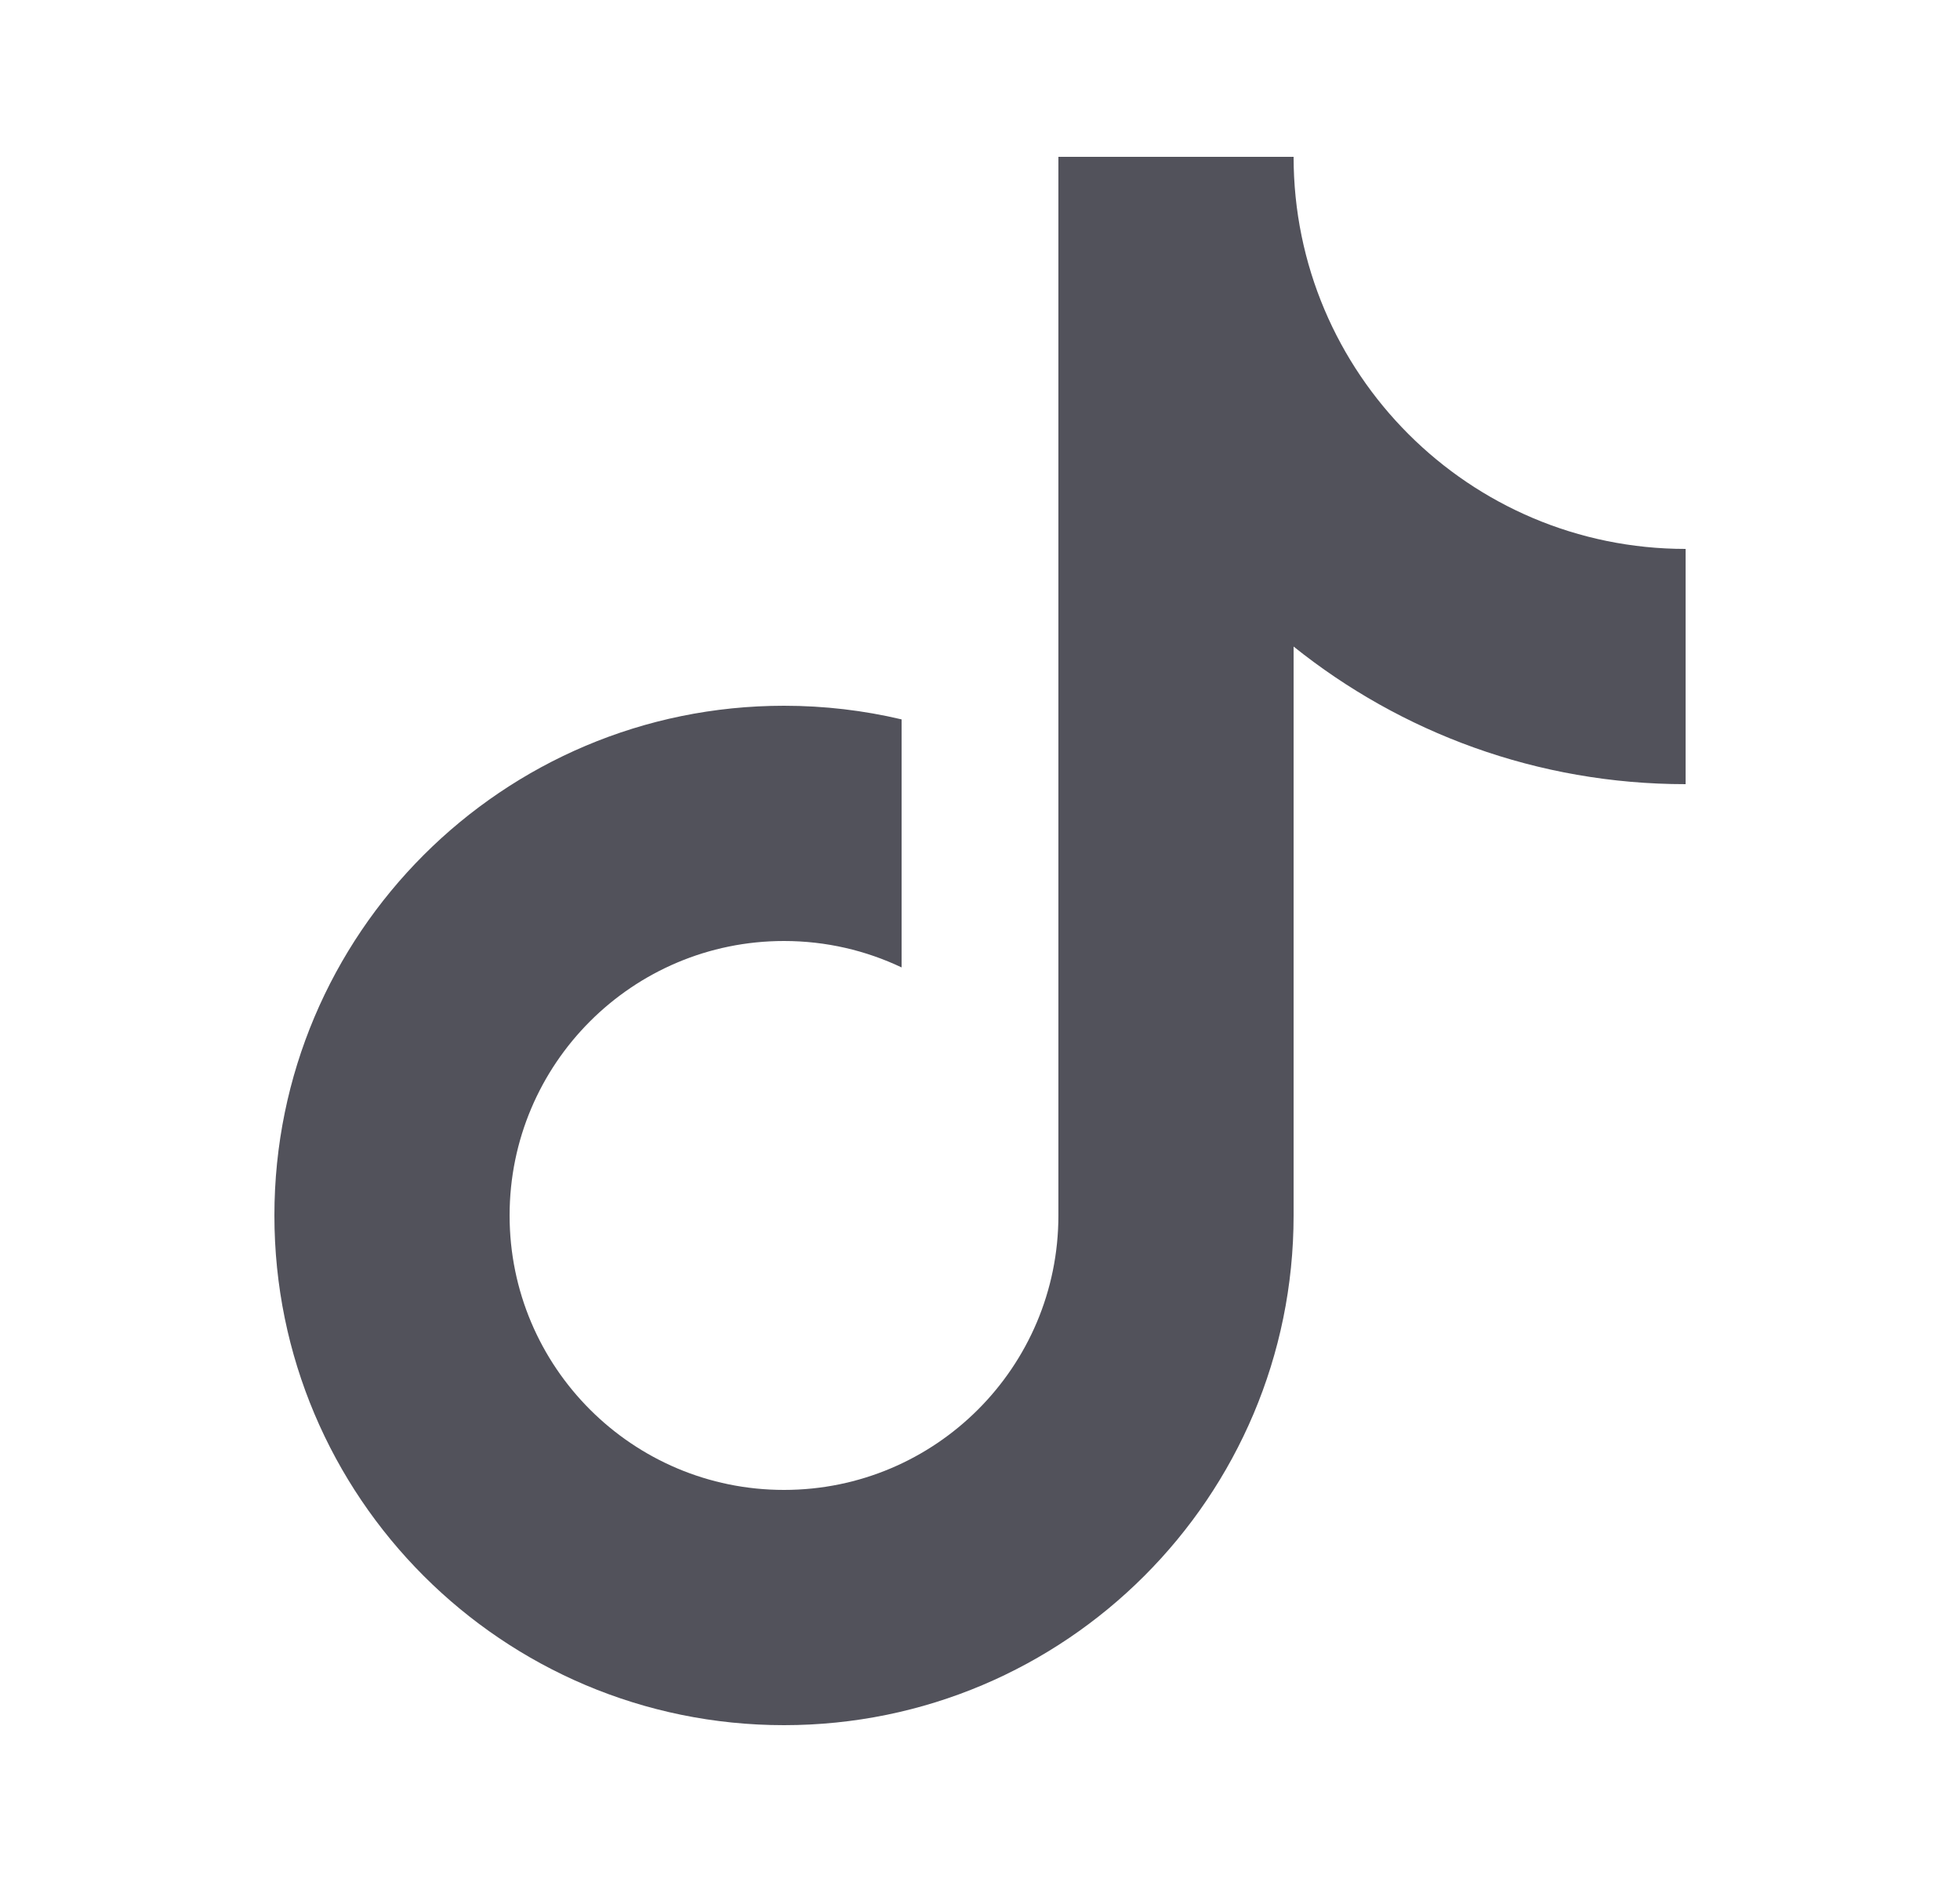
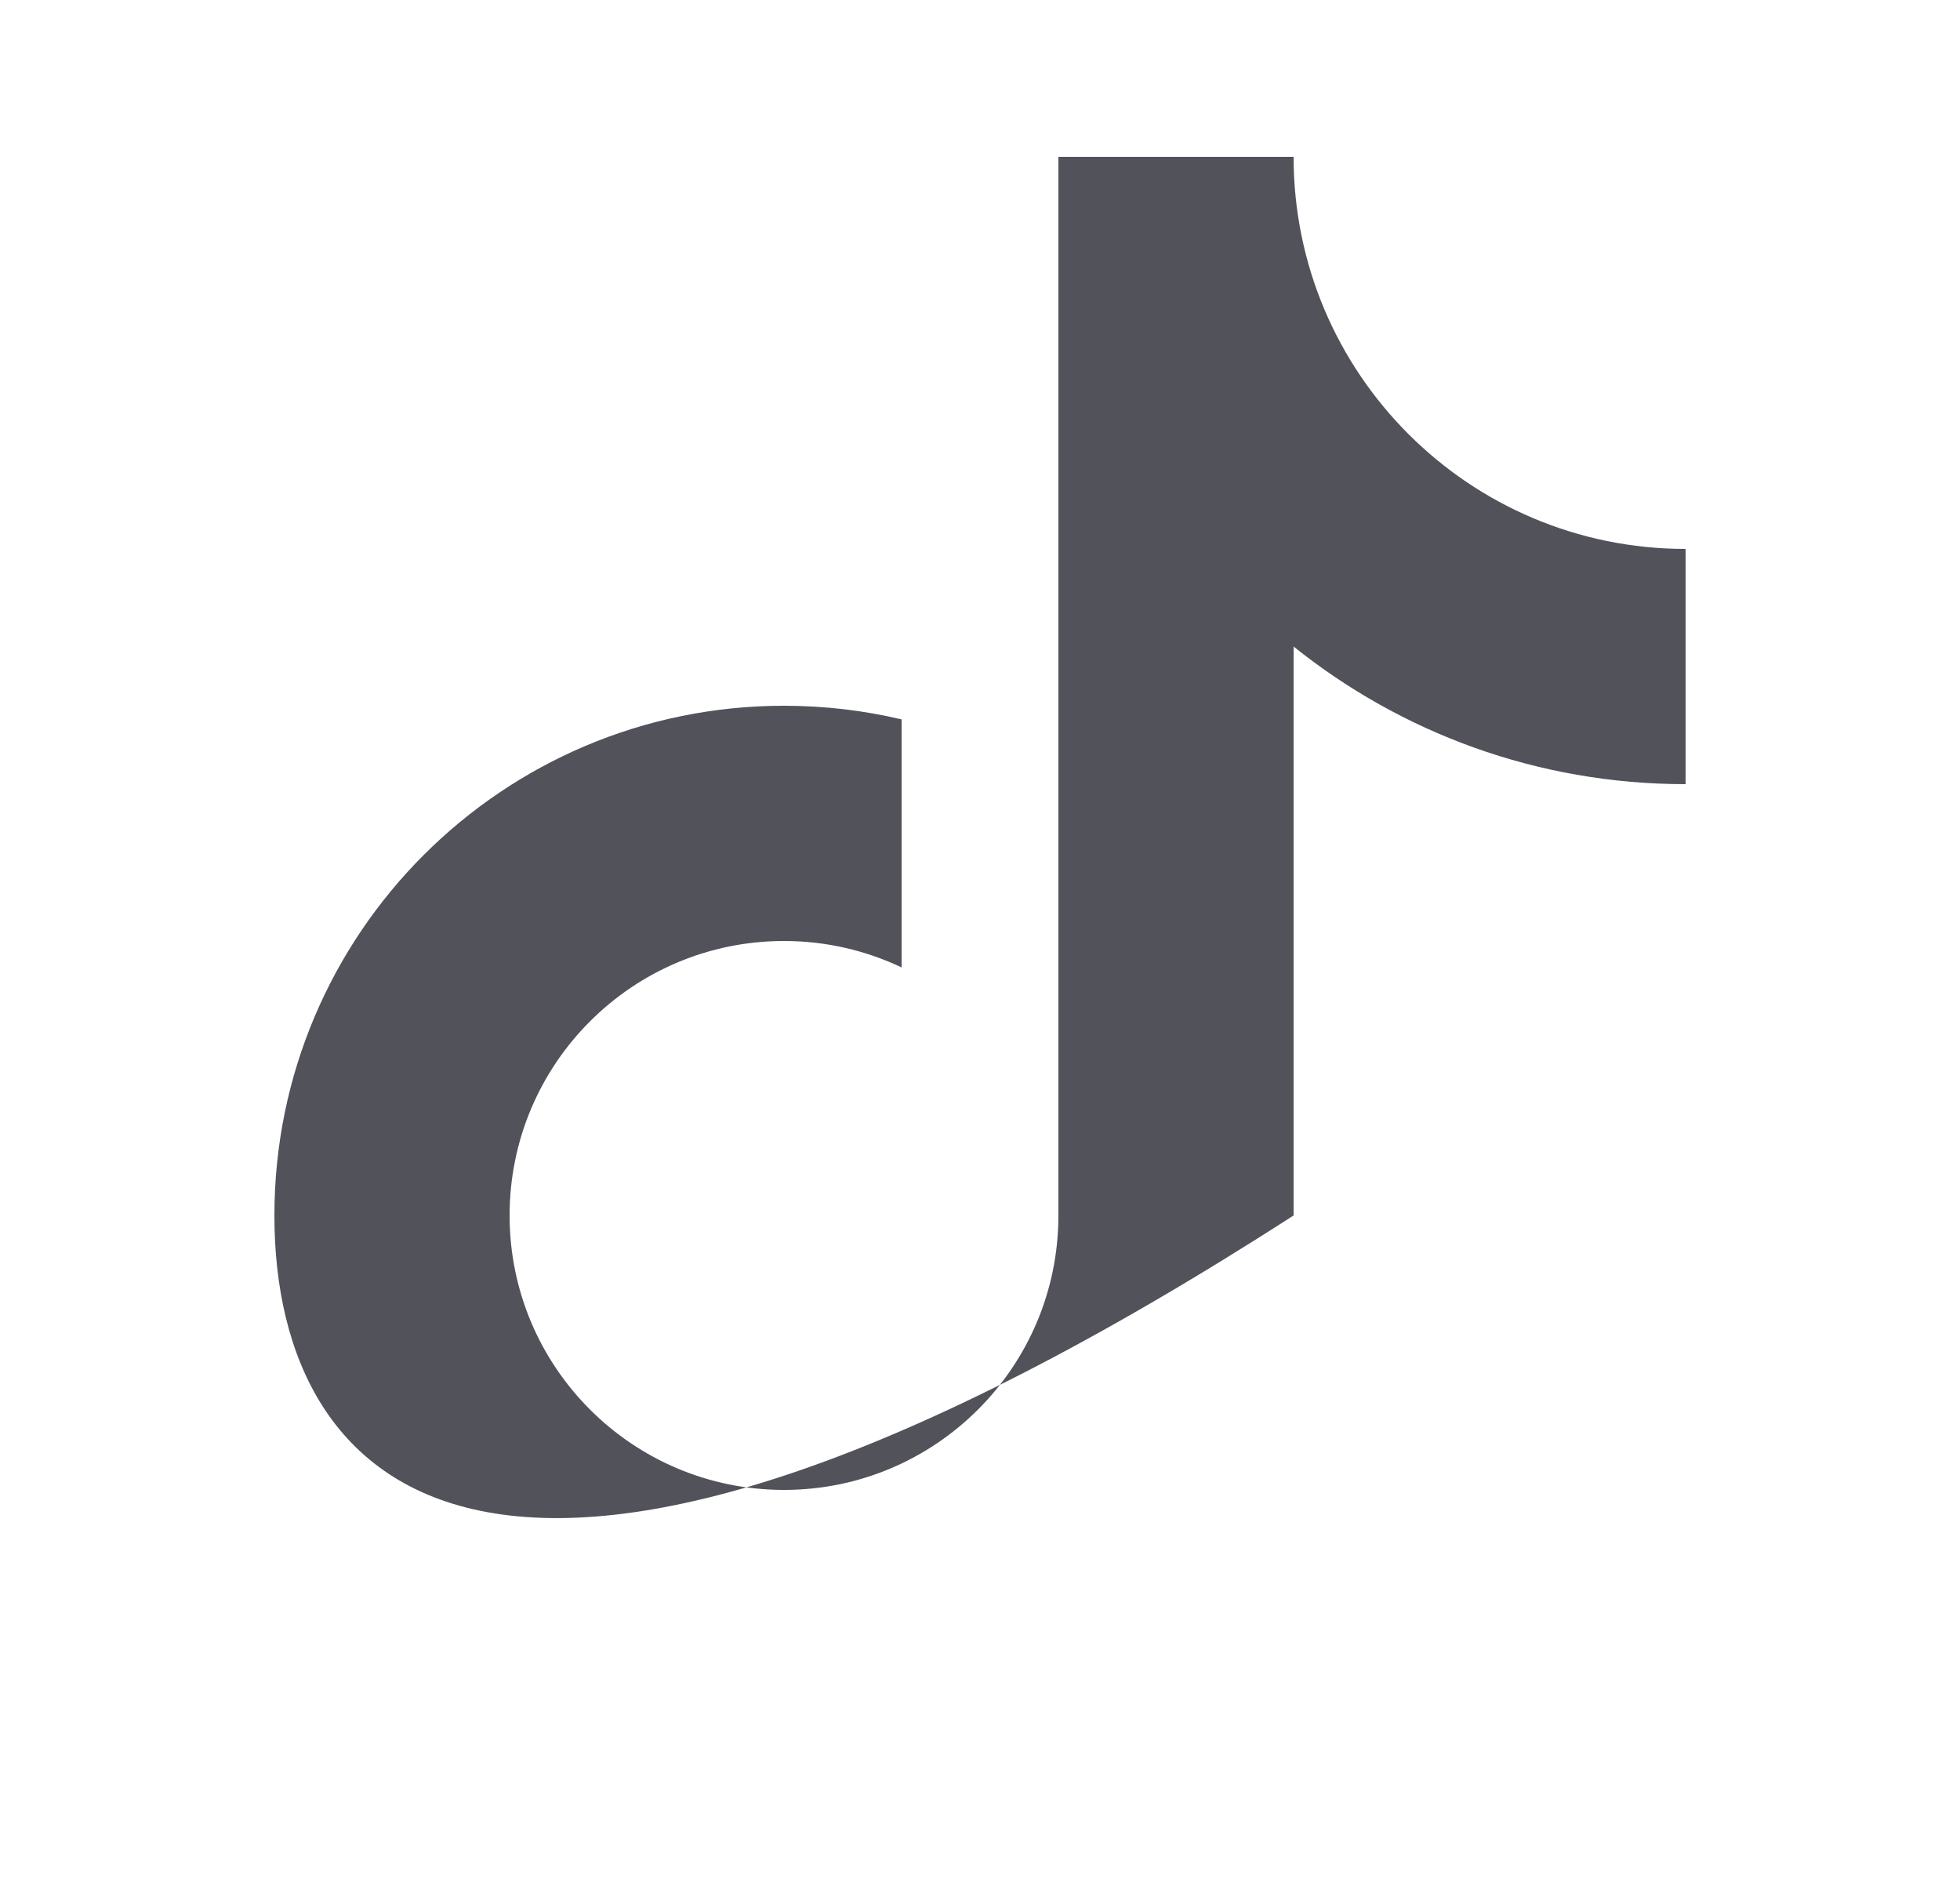
<svg xmlns="http://www.w3.org/2000/svg" width="25" height="24" viewBox="0 0 25 24" fill="none">
-   <path d="M16.5 8.245V15.5C16.5 19.09 13.59 22 10 22C6.41 22 3.5 19.09 3.5 15.5C3.5 11.91 6.41 9 10 9C10.516 9 11.018 9.06 11.5 9.174V12.337C11.045 12.121 10.537 12 10 12C8.067 12 6.5 13.567 6.5 15.5C6.5 17.433 8.067 19 10 19C11.933 19 13.5 17.433 13.5 15.5V2H16.5C16.5 4.761 18.739 7 21.5 7V10C19.608 10 17.87 9.343 16.5 8.245Z" fill="#52525B" />
+   <path d="M16.5 8.245V15.5C6.41 22 3.5 19.09 3.5 15.5C3.5 11.91 6.41 9 10 9C10.516 9 11.018 9.06 11.5 9.174V12.337C11.045 12.121 10.537 12 10 12C8.067 12 6.5 13.567 6.5 15.5C6.5 17.433 8.067 19 10 19C11.933 19 13.5 17.433 13.5 15.5V2H16.5C16.5 4.761 18.739 7 21.5 7V10C19.608 10 17.87 9.343 16.5 8.245Z" fill="#52525B" />
</svg>